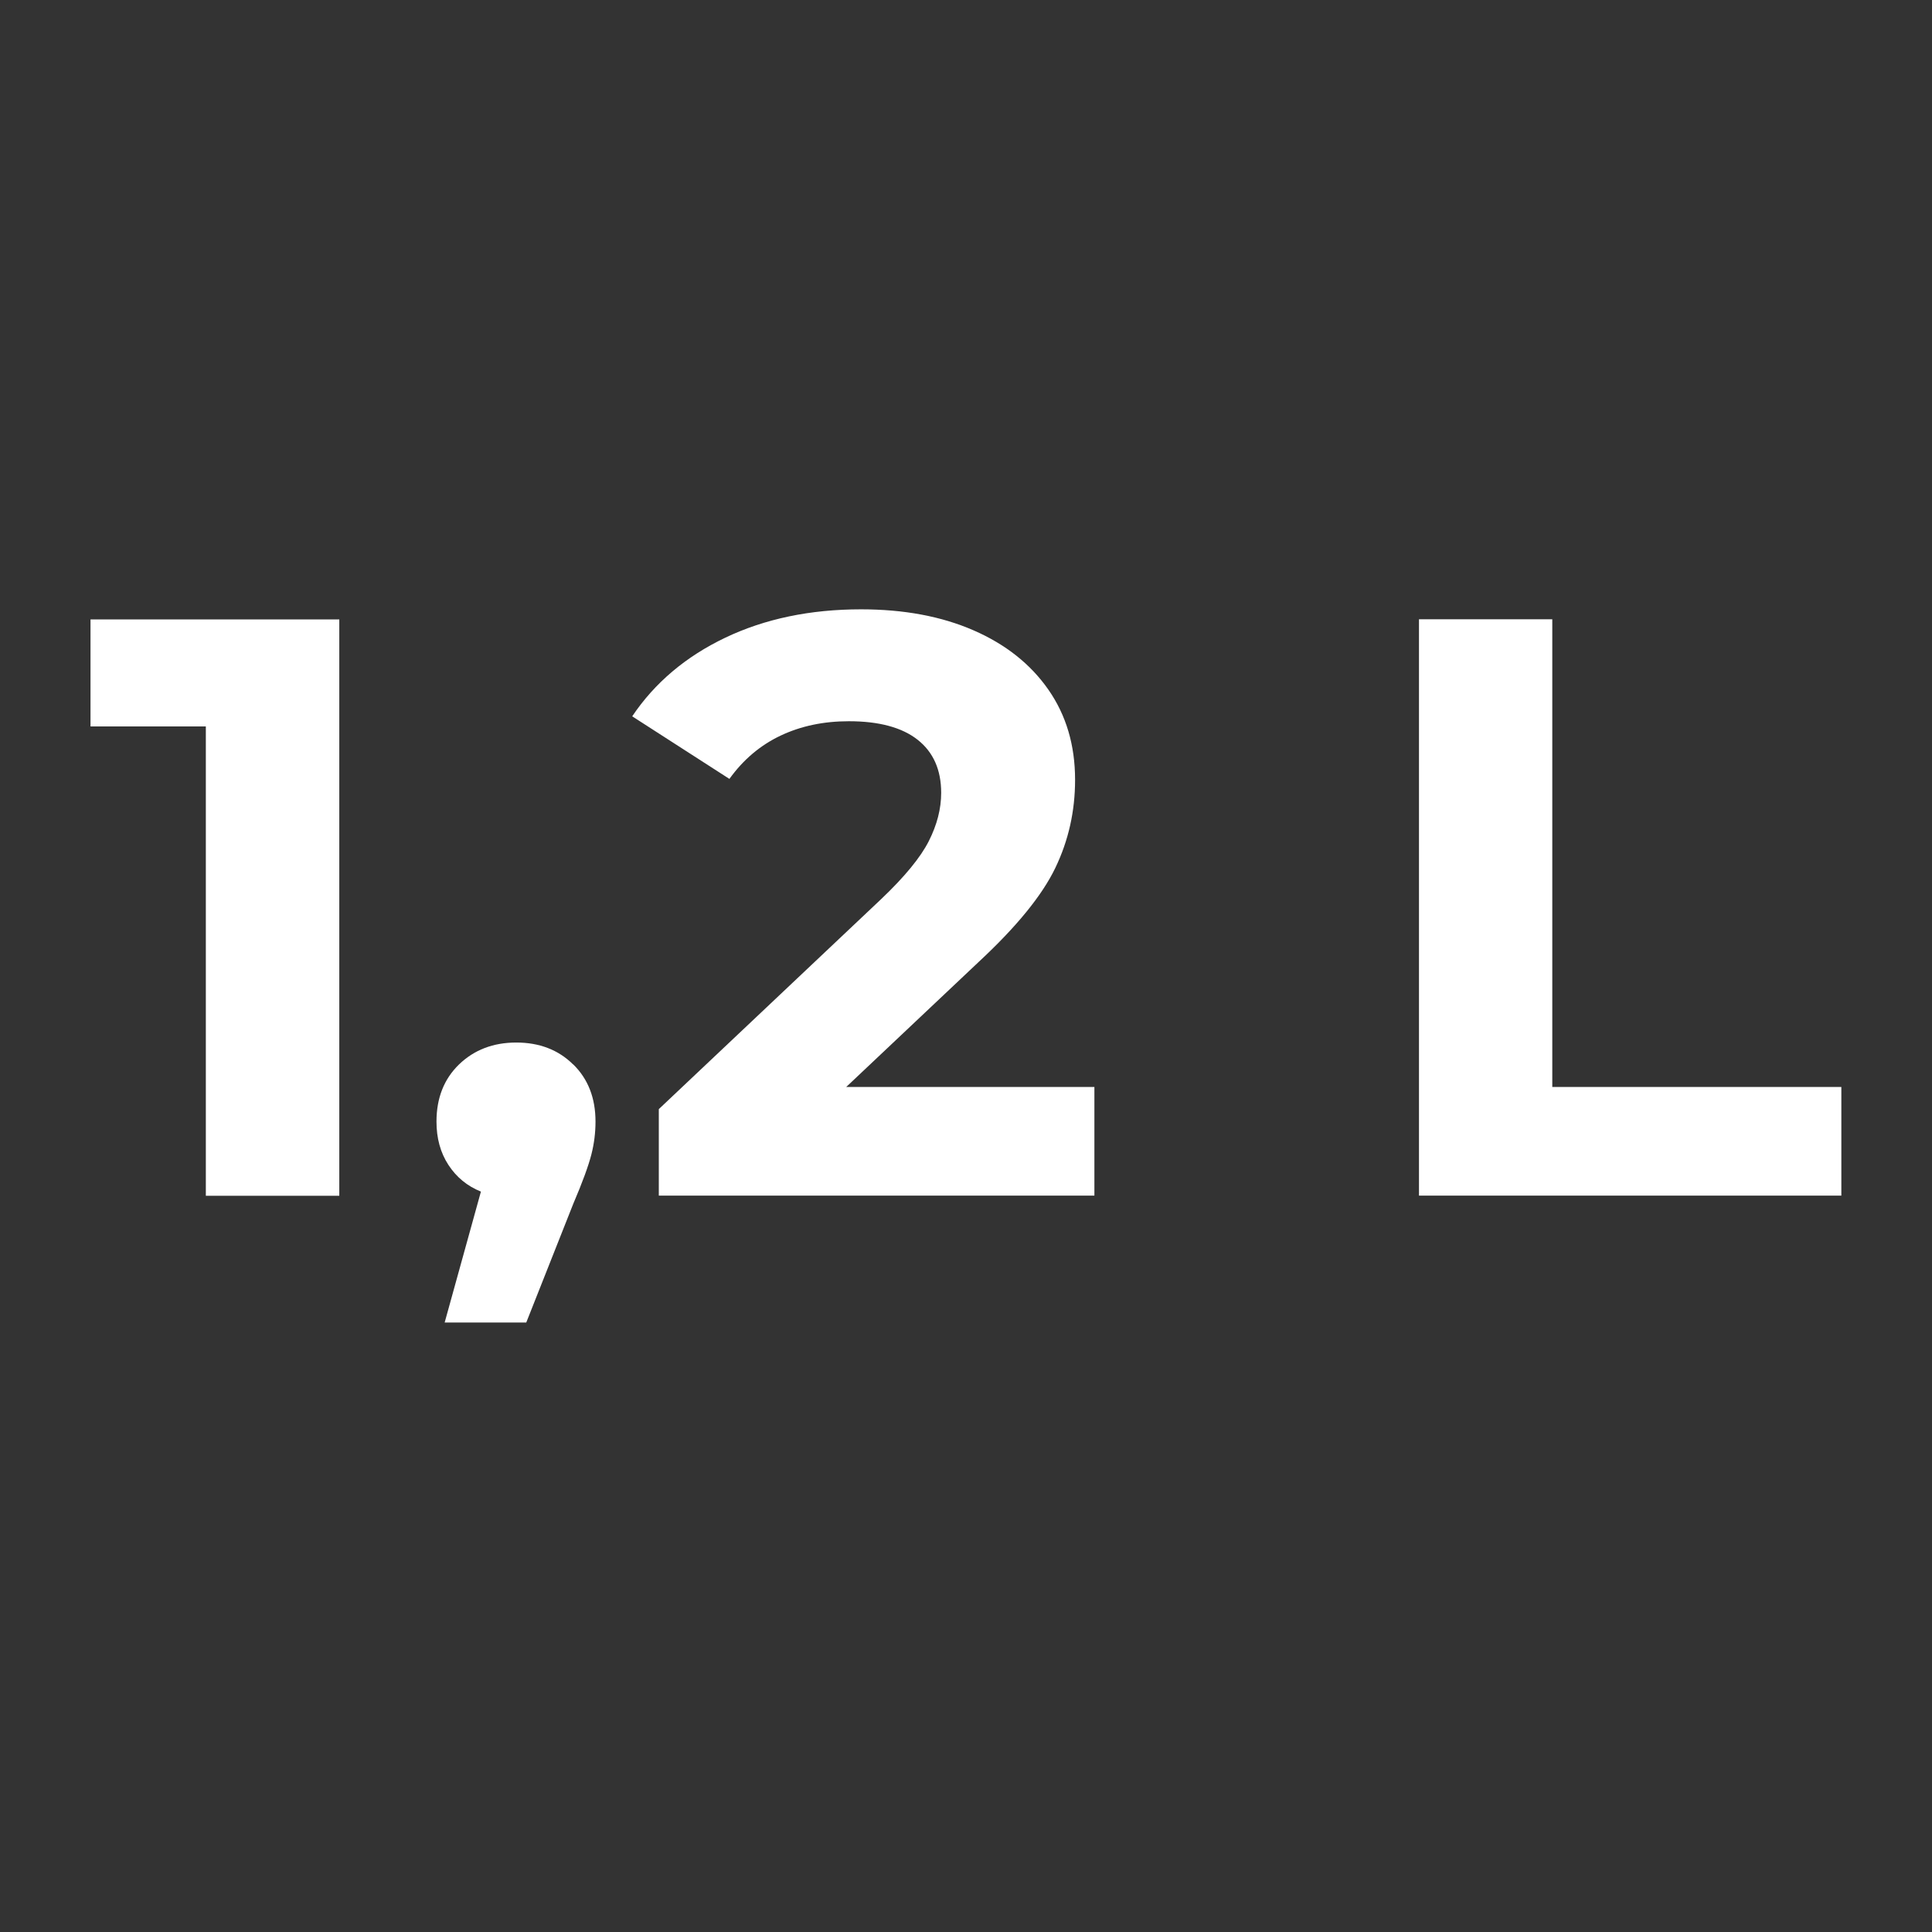
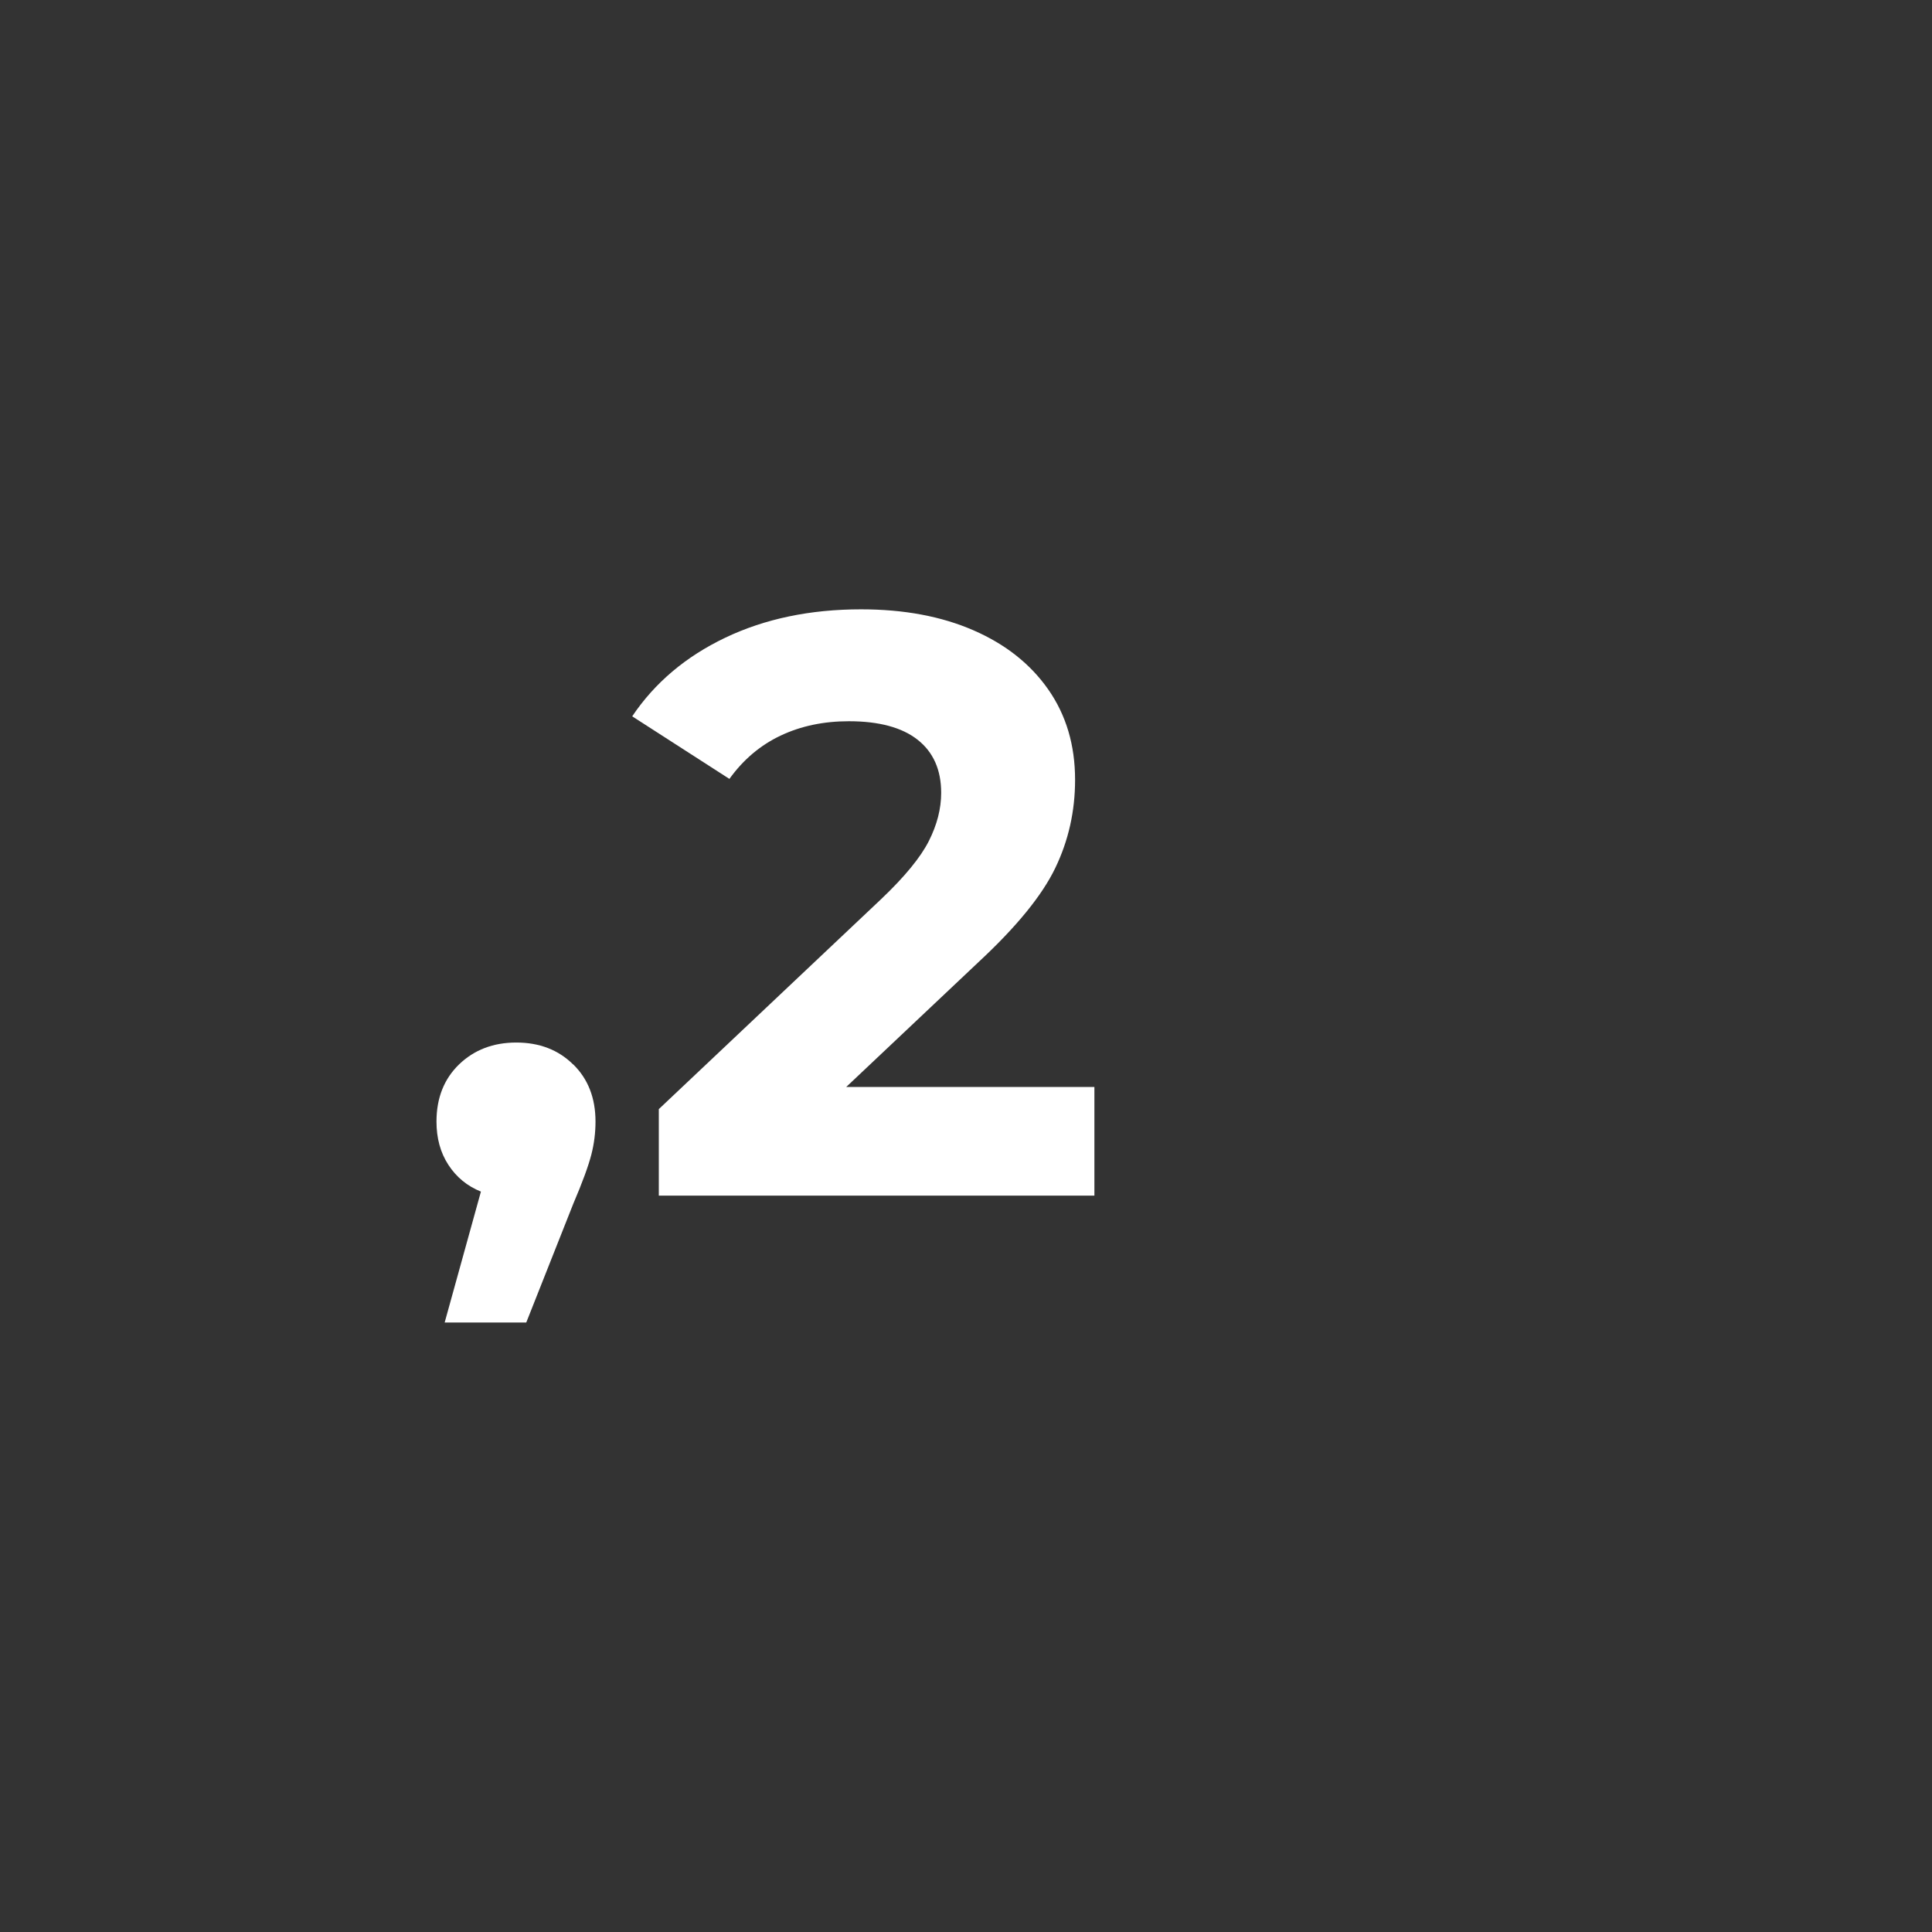
<svg xmlns="http://www.w3.org/2000/svg" id="Layer_1" version="1.1" viewBox="0 0 130 130">
  <rect x="0" y="0" width="130" height="130" fill="#333333" stroke="none" />
  <defs>
    <style> .st0 { fill: #fff; } </style>
  </defs>
-   <path class="st0" d="M22.83,41.67v38.79h-8.98v-31.58h-7.76v-7.2h16.73Z" />
  <path class="st0" d="M38.57,71.62c1,.98,1.5,2.26,1.5,3.85,0,.74-.09,1.48-.28,2.22-.19.74-.59,1.85-1.22,3.32l-3.16,7.98h-5.49l2.44-8.81c-.92-.37-1.65-.97-2.19-1.8-.54-.83-.8-1.8-.8-2.91,0-1.59.51-2.87,1.52-3.85,1.02-.98,2.3-1.47,3.85-1.47s2.83.49,3.82,1.47Z" />
  <path class="st0" d="M73.64,73.14v7.31h-29.31v-5.82l14.96-14.13c1.59-1.51,2.66-2.82,3.21-3.91.55-1.09.83-2.17.83-3.24,0-1.55-.53-2.74-1.58-3.57s-2.6-1.25-4.63-1.25c-1.7,0-3.23.32-4.6.97-1.37.65-2.51,1.62-3.44,2.91l-6.54-4.21c1.51-2.25,3.6-4.02,6.26-5.29,2.66-1.27,5.71-1.91,9.14-1.91,2.88,0,5.4.47,7.56,1.41,2.16.94,3.84,2.27,5.04,3.99s1.8,3.74,1.8,6.07c0,2.11-.44,4.08-1.33,5.93-.89,1.85-2.6,3.95-5.15,6.32l-8.92,8.42h16.68Z" />
-   <path class="st0" d="M95.47,41.67h8.98v31.47h19.45v7.31h-28.42v-38.79Z" />
</svg>